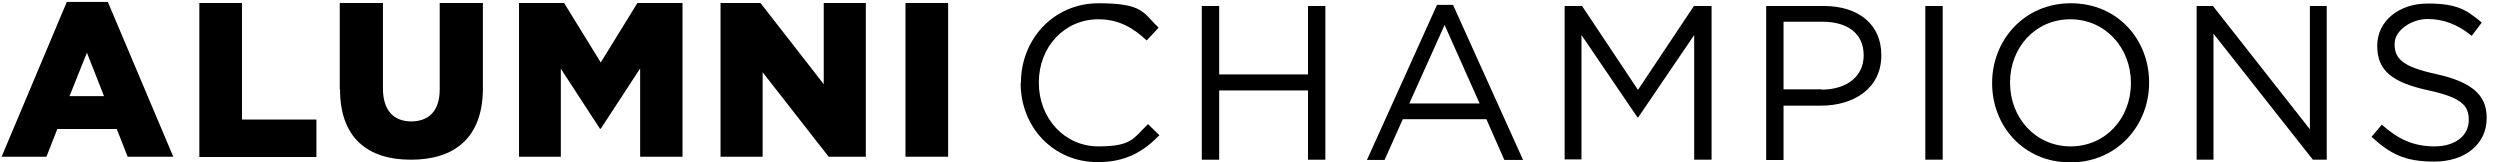
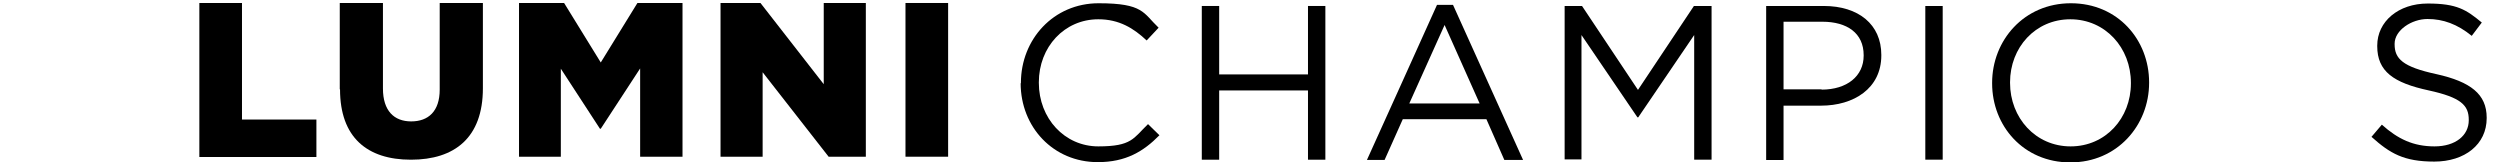
<svg xmlns="http://www.w3.org/2000/svg" id="b" version="1.1" viewBox="0 0 920.5 59.8">
  <g>
-     <path d="M24.6.7h15.1l24.1,57h-16.8l-4-10.2h-21.9l-4,10.2H.6L24.6.7ZM38.3,35.4l-6.3-16-6.4,16h12.7Z" />
    <path d="M73.4,1.1h15.7v42.9h27.4v13.8h-43.1V1.1h0Z" />
    <path d="M125.1,32.9V1.1h15.9v31.5c0,8.2,4.1,12.1,10.4,12.1s10.5-3.7,10.5-11.7V1.1h15.9v31.4c0,18.2-10.4,26.3-26.5,26.3s-26.1-8.2-26.1-25.9h0Z" />
    <path d="M191.1,1.1h16.6l13.5,21.9,13.5-21.9h16.6v56.6h-15.6V25.2l-14.5,22.2h-.3l-14.4-22.1v32.4h-15.4V1.1h0Z" />
    <path d="M265.4,1.1h14.6l23.3,29.9V1.1h15.5v56.6h-13.7l-24.3-31.1v31.1h-15.5V1.1Z" />
    <path d="M333.4,1.1h15.7v56.6h-15.7V1.1Z" />
  </g>
  <g>
    <path d="M375.9,30.7v-.2c0-16,12-29.3,28.6-29.3s16.4,3.6,22.1,9l-4.4,4.7c-4.8-4.5-10.1-7.8-17.8-7.8-12.5,0-21.9,10.2-21.9,23.2v.2c0,13.1,9.5,23.4,21.9,23.4s12.9-3,18.3-8.2l4.2,4.1c-5.9,6-12.4,9.9-22.7,9.9-16.4,0-28.4-12.9-28.4-29.1h0Z" />
    <path d="M442.5,2.2h6.4v25.2h32.7V2.2h6.4v56.6h-6.4v-25.5h-32.7v25.5h-6.4V2.2Z" />
    <path d="M529,1.8h6l25.8,57.1h-6.9l-6.6-15h-30.8l-6.7,15h-6.5s25.8-57,25.8-57.1ZM544.8,38.1l-12.9-28.9-13,28.9h25.8Z" />
    <path d="M576,2.2h6.5l20.6,30.9,20.6-30.9h6.5v56.6h-6.4V12.9l-20.6,30.3h-.3l-20.6-30.3v45.8h-6.2V2.2h0Z" />
    <path d="M650.3,2.2h21.2c12.8,0,21.2,6.8,21.2,18v.2c0,12.2-10.2,18.5-22.2,18.5h-13.8v20h-6.4V2.2ZM670.7,33c9.4,0,15.5-5,15.5-12.5v-.2c0-8.1-6.1-12.3-15.2-12.3h-14.3v24.9h14,0Z" />
    <path d="M708.9,2.2h6.4v56.6h-6.4s0-56.6,0-56.6Z" />
    <path d="M733.5,30.7v-.2c0-15.6,11.7-29.3,29-29.3s28.8,13.5,28.8,29.1v.2c0,15.6-11.7,29.3-29,29.3s-28.8-13.5-28.8-29.1ZM784.6,30.7v-.2c0-12.9-9.4-23.4-22.3-23.4s-22.2,10.4-22.2,23.2v.2c0,12.9,9.4,23.4,22.3,23.4s22.2-10.4,22.2-23.2h0Z" />
-     <path d="M808.8,2.2h6l35.7,45.4V2.2h6.2v56.6h-5.1l-36.6-46.4v46.4h-6.2V2.2h0Z" />
    <path d="M873,50.6l4-4.7c5.9,5.3,11.6,8,19.4,8s12.6-4.1,12.6-9.6v-.2c0-5.3-2.8-8.2-14.7-10.8-13-2.8-19-7-19-16.3v-.2c0-8.9,7.8-15.5,18.6-15.5s14.2,2.3,19.9,7l-3.7,4.9c-5.3-4.3-10.5-6.2-16.3-6.2s-12.1,4.1-12.1,9.1v.2c0,5.3,2.9,8.3,15.4,11,12.6,2.8,18.5,7.4,18.5,16v.2c0,9.7-8.1,16-19.3,16s-16.3-3-23.1-9.1h0Z" />
  </g>
</svg>